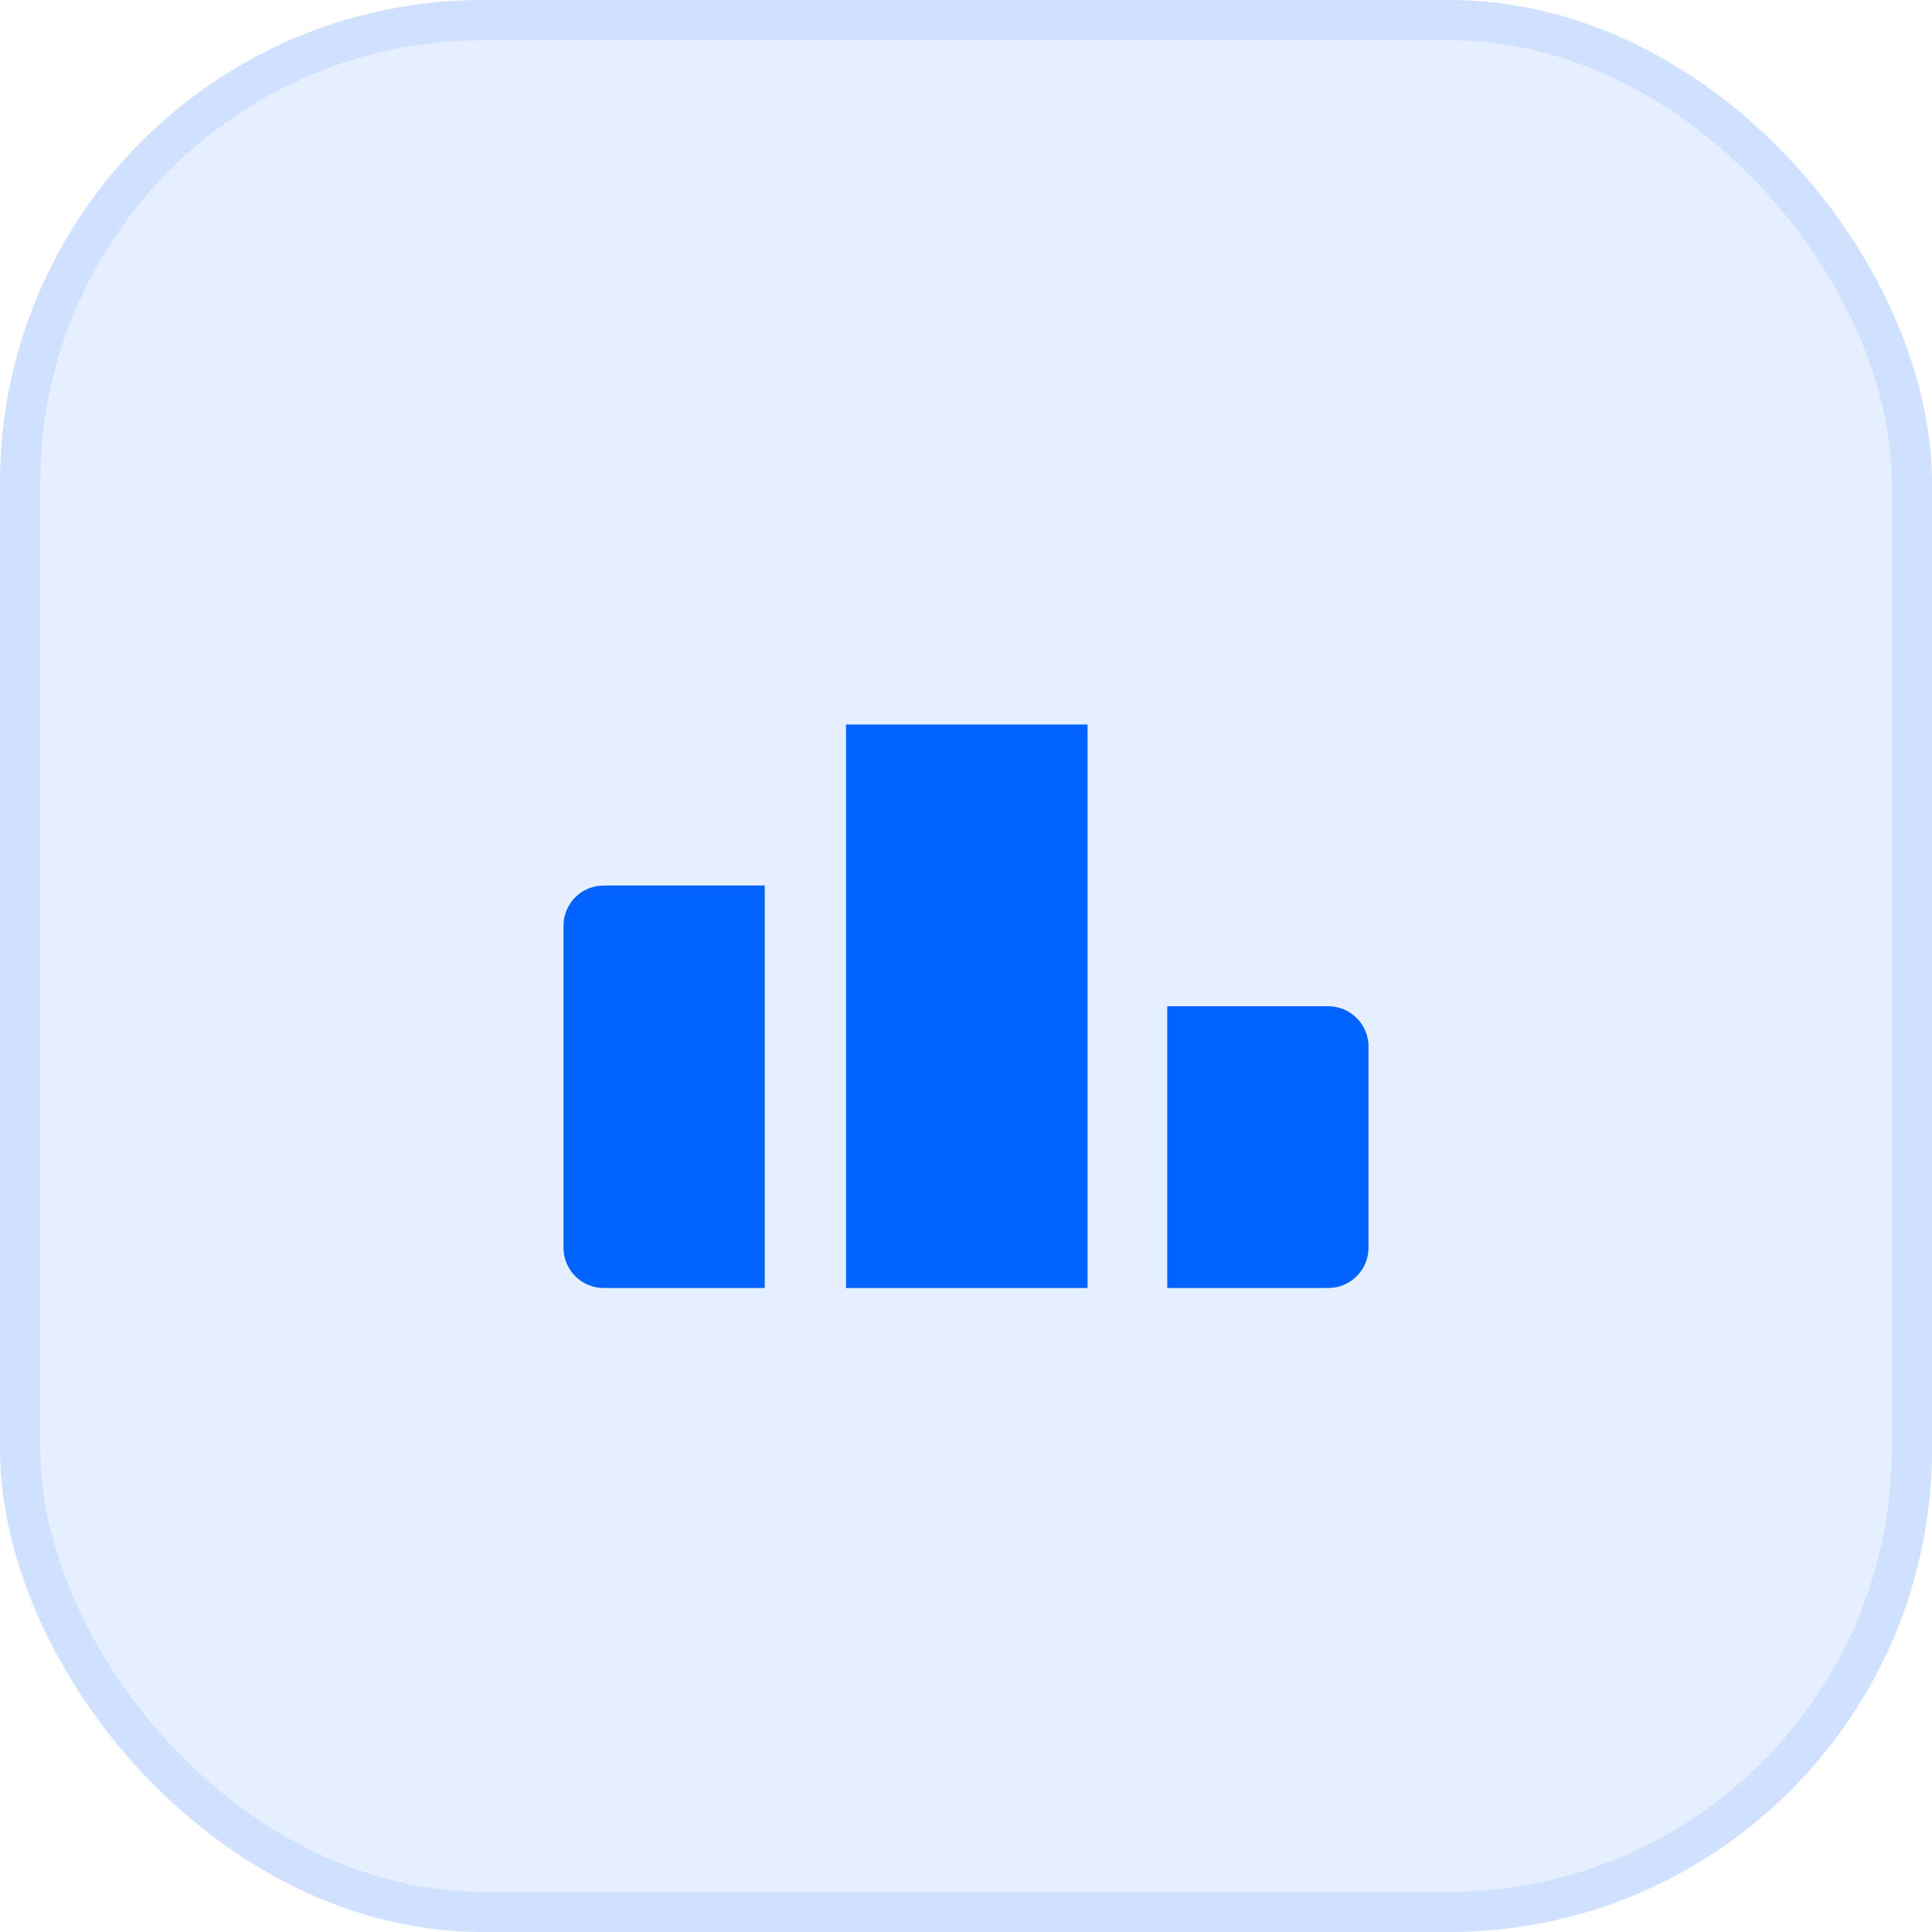
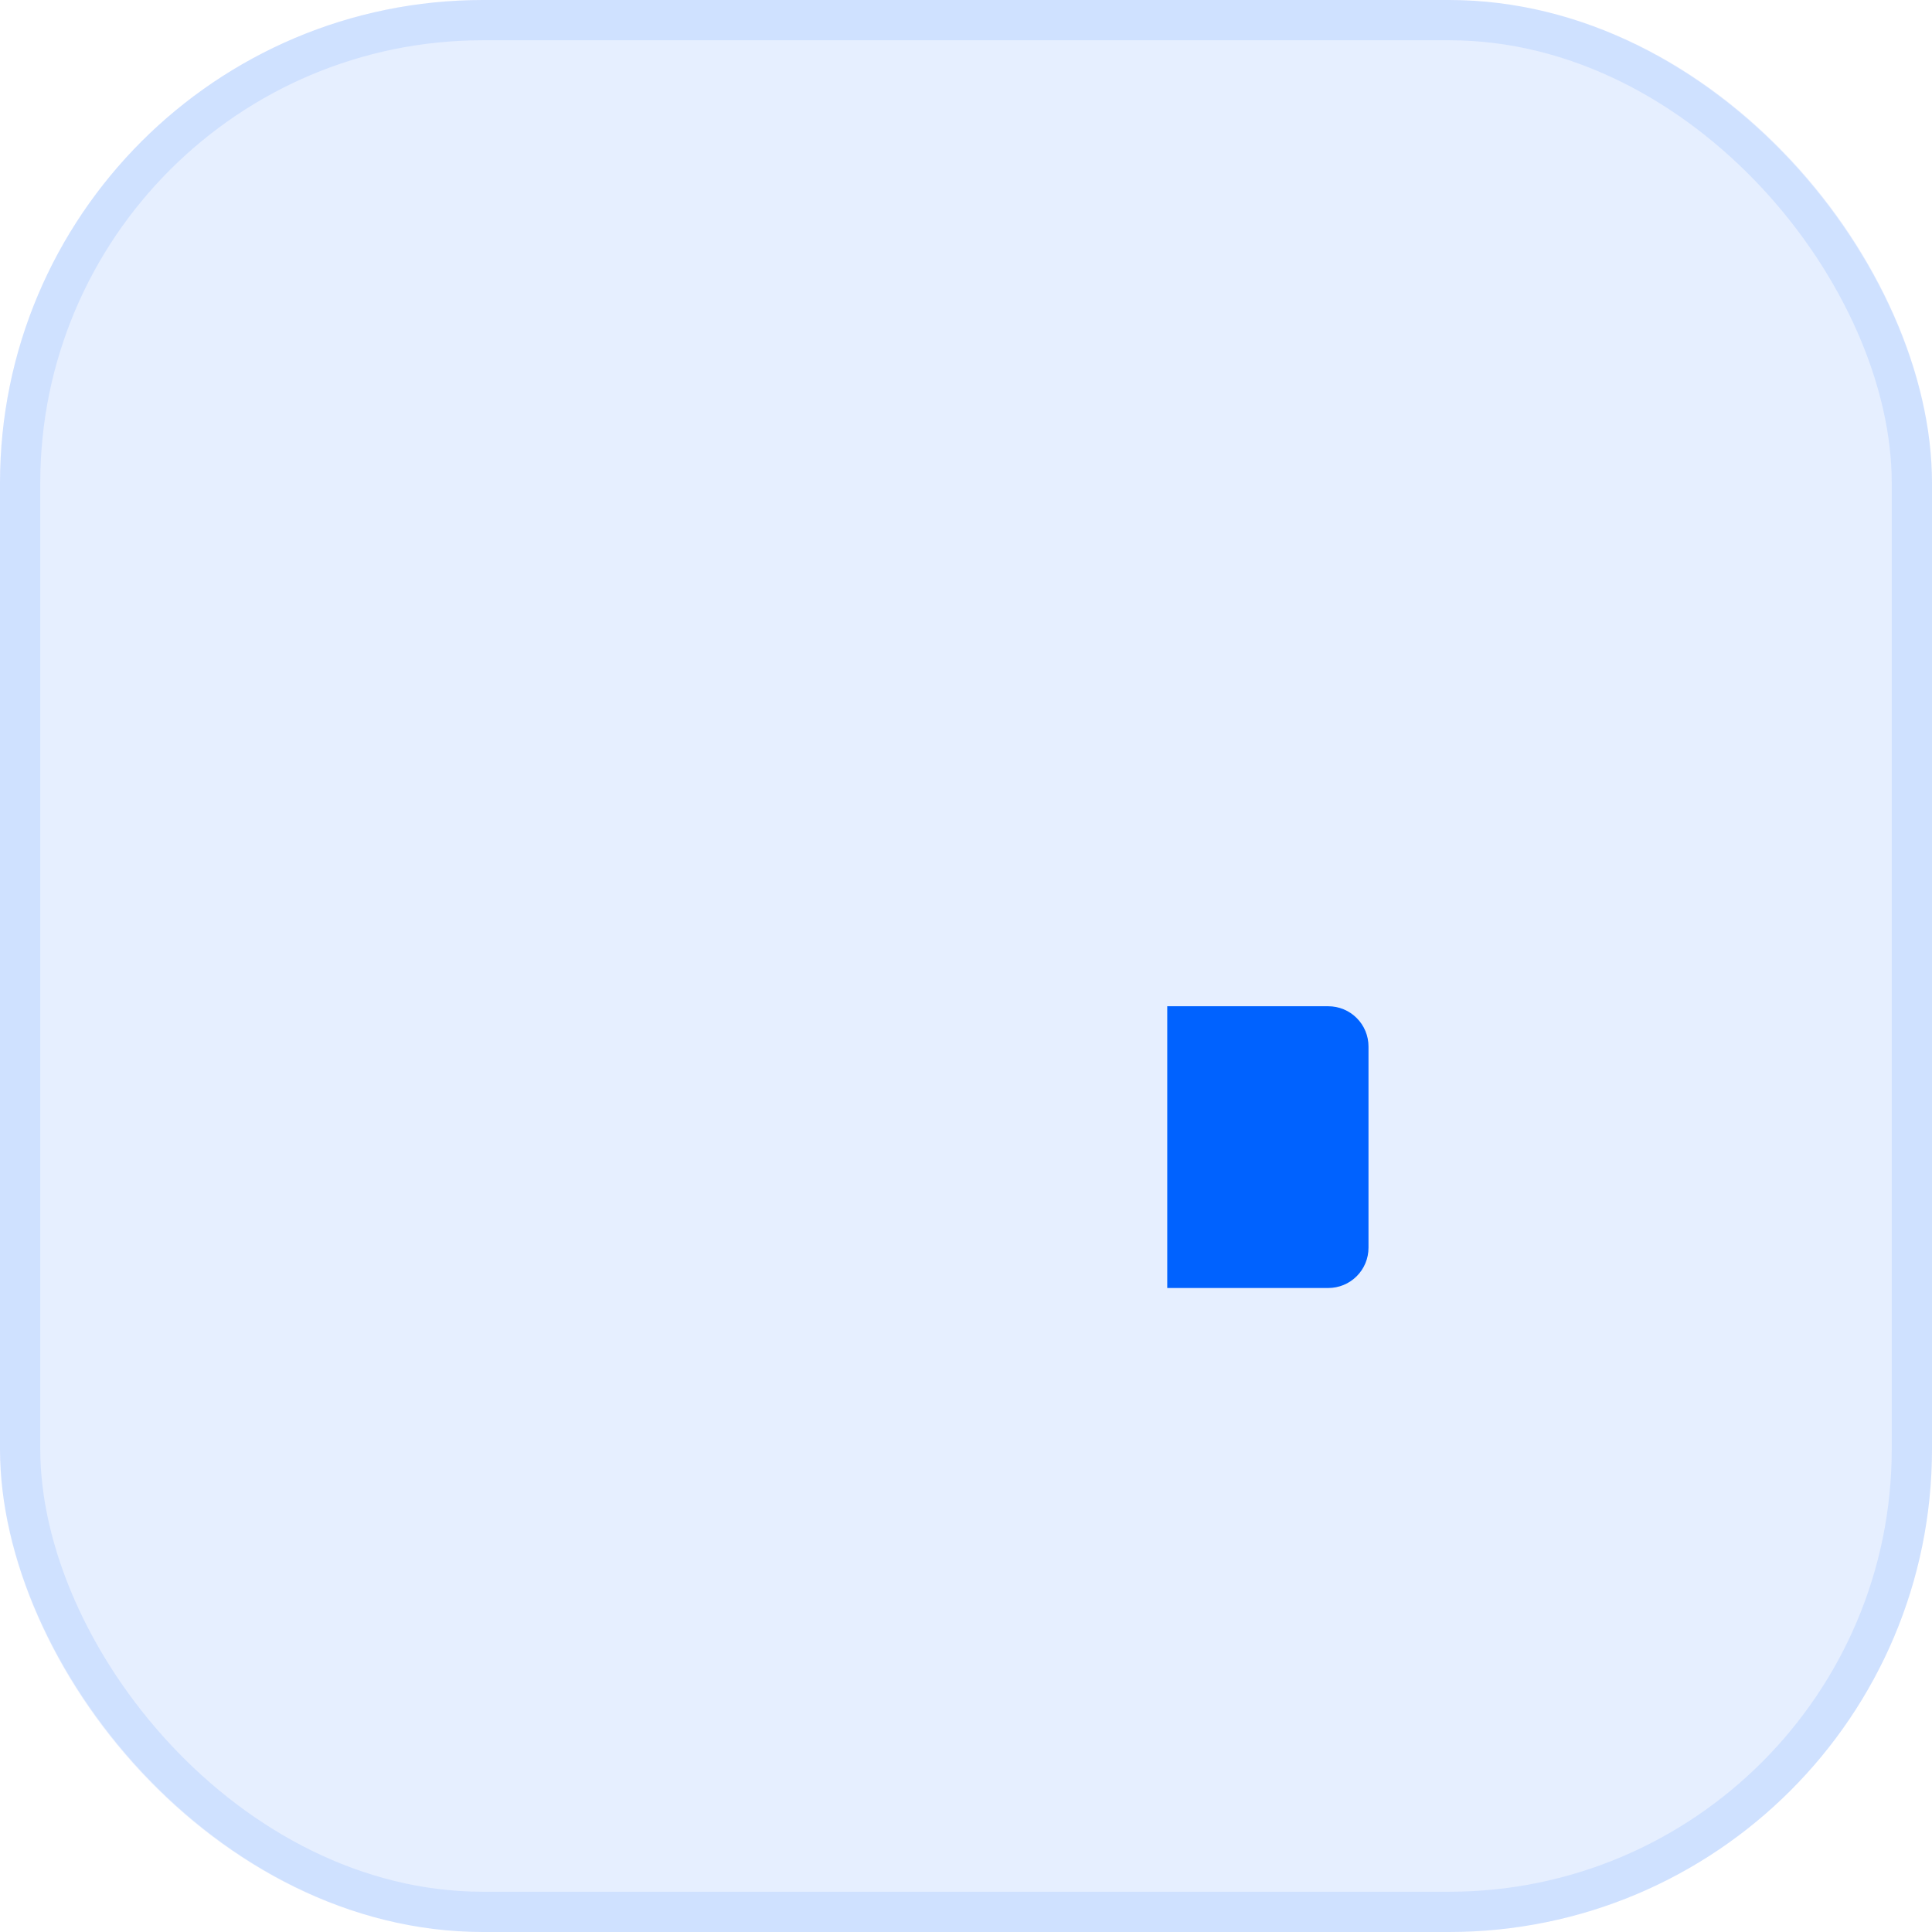
<svg xmlns="http://www.w3.org/2000/svg" width="48" height="48" viewBox="0 0 48 48" fill="none">
  <rect width="48" height="48" rx="12" fill="#0062FF" fill-opacity="0.1" />
  <rect x="0.5" y="0.5" width="47" height="47" rx="11.5" stroke="#0062FF" stroke-opacity="0.1" />
-   <path d="M14 23V31C14 31.265 14.105 31.52 14.293 31.707C14.48 31.895 14.735 32 15 32H19V22H15C14.735 22 14.48 22.105 14.293 22.293C14.105 22.48 14 22.735 14 23Z" fill="#0062FF" />
-   <path d="M27.02 18H21.02V32H27.02V18Z" fill="#0062FF" />
  <path d="M33 25H29V32H33C33.265 32 33.52 31.895 33.707 31.707C33.895 31.52 34 31.265 34 31V26C34 25.735 33.895 25.48 33.707 25.293C33.52 25.105 33.265 25 33 25Z" fill="#0062FF" />
</svg>